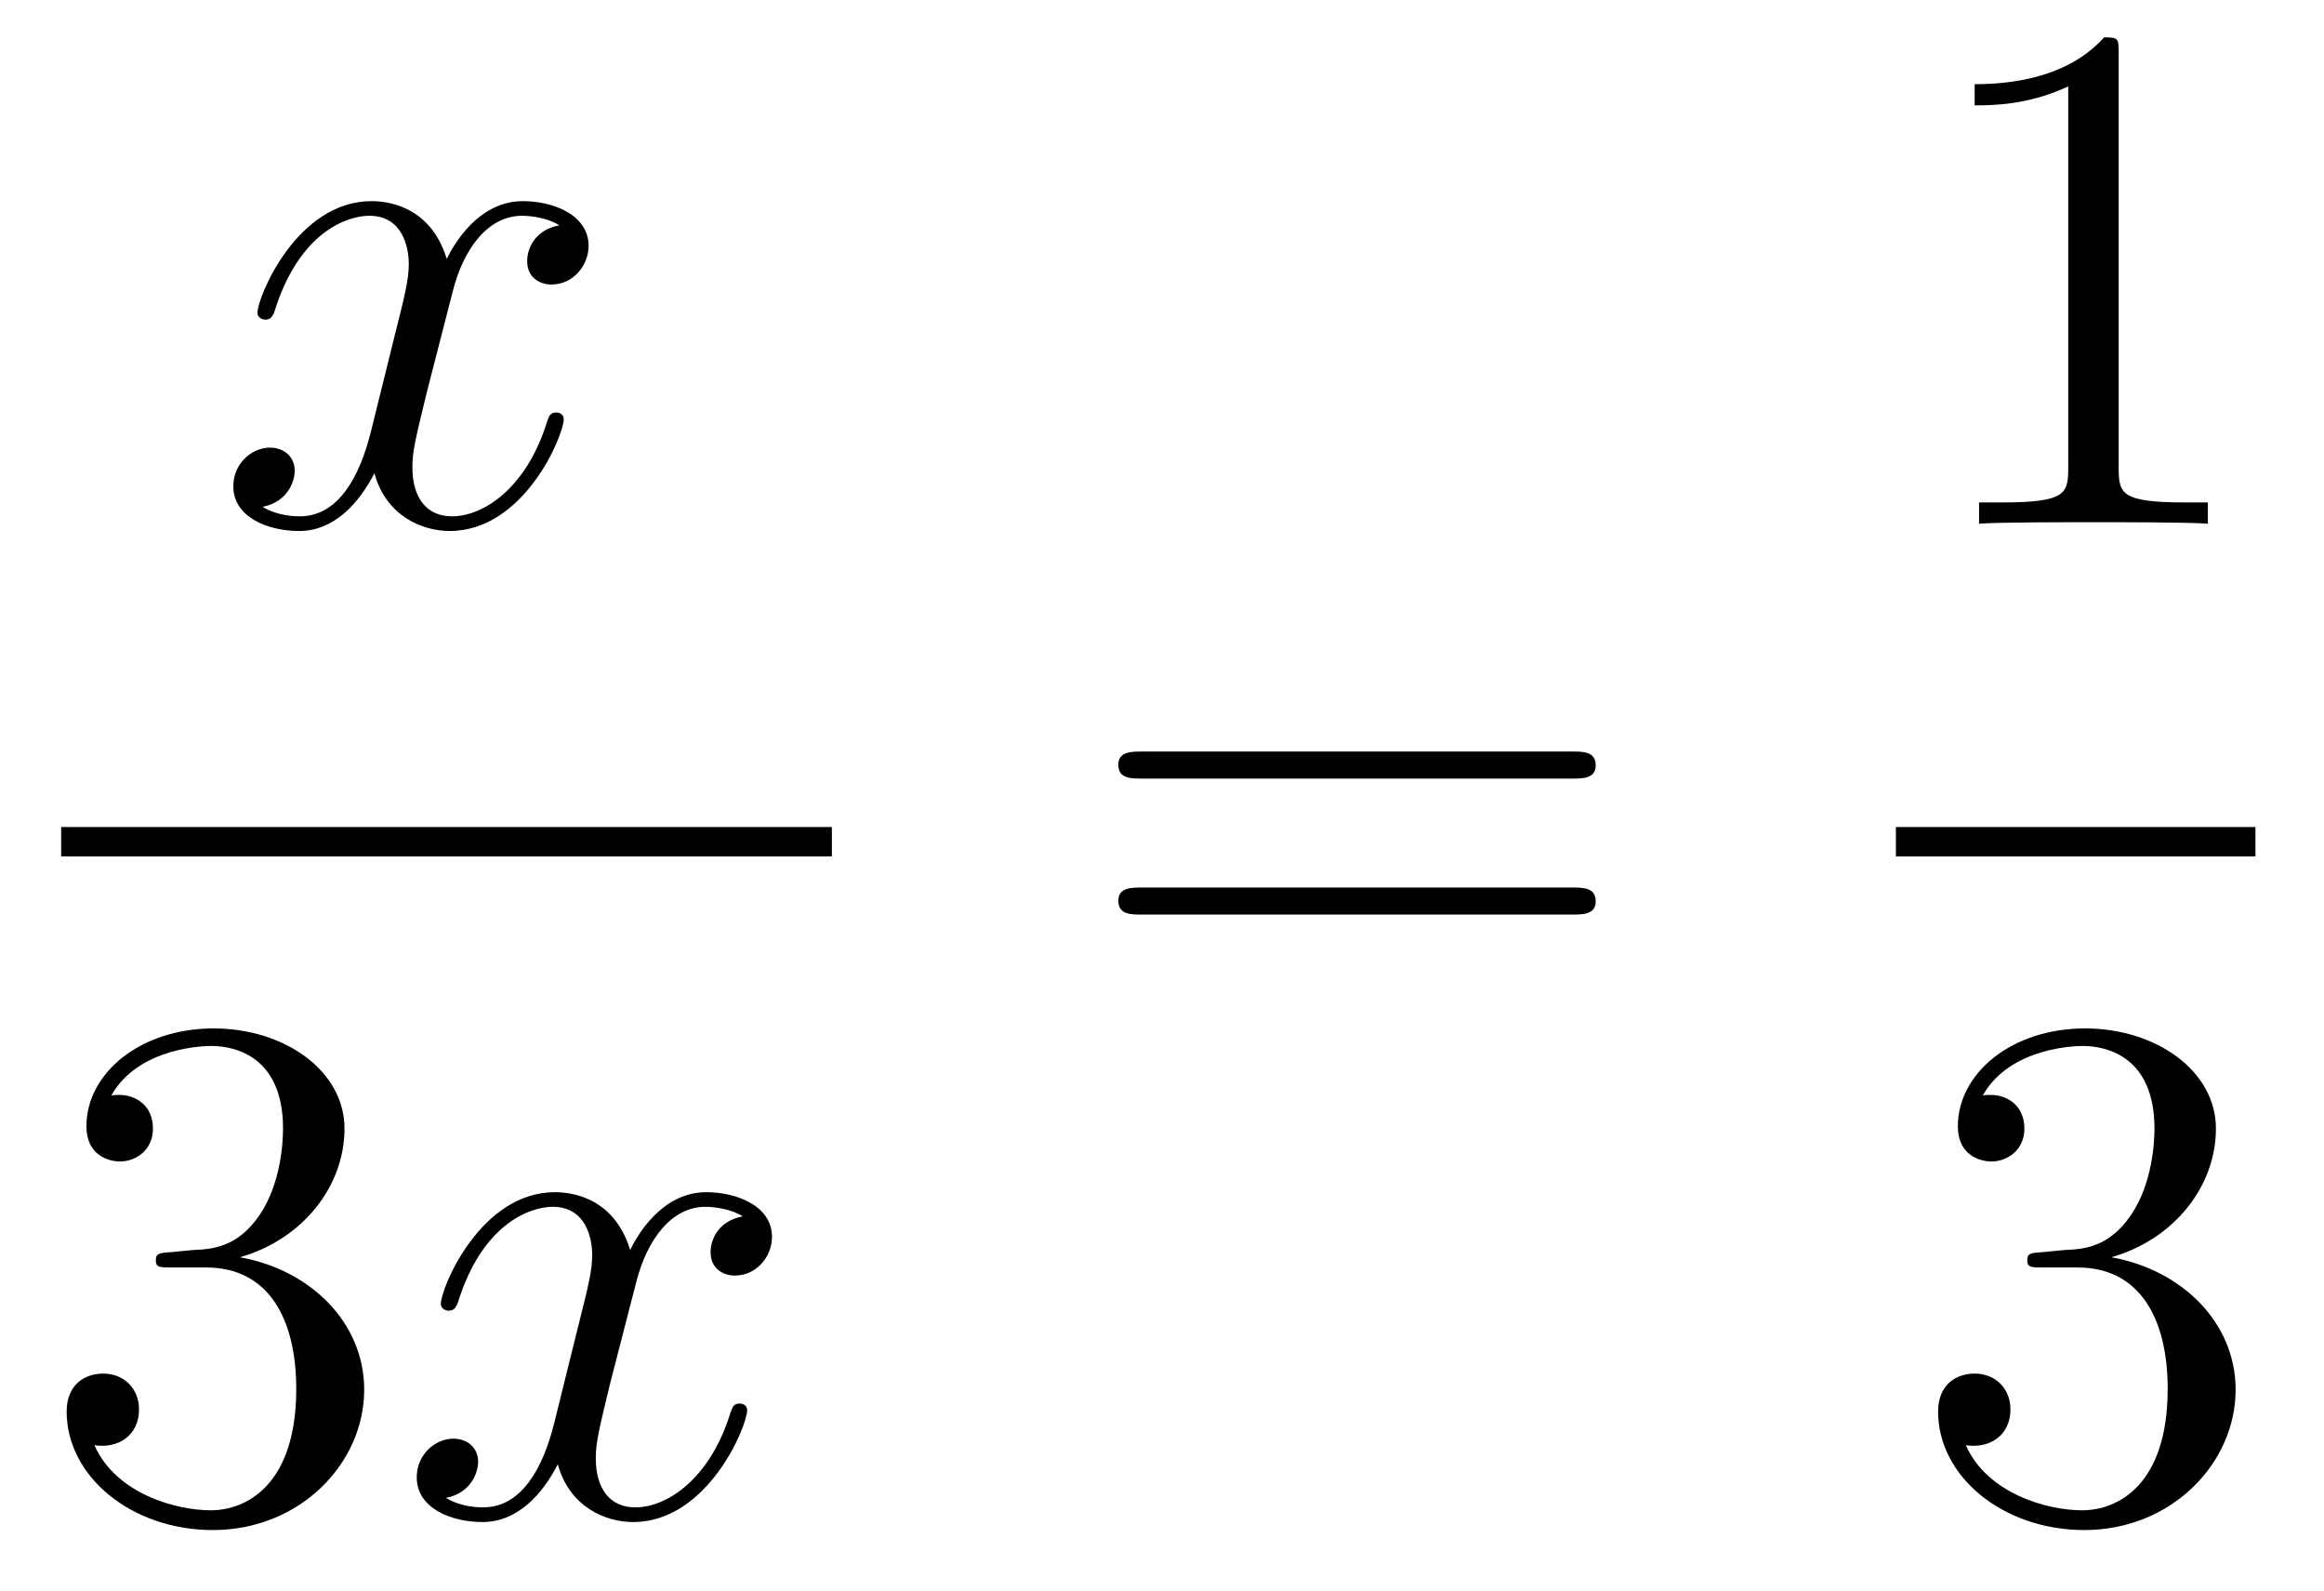
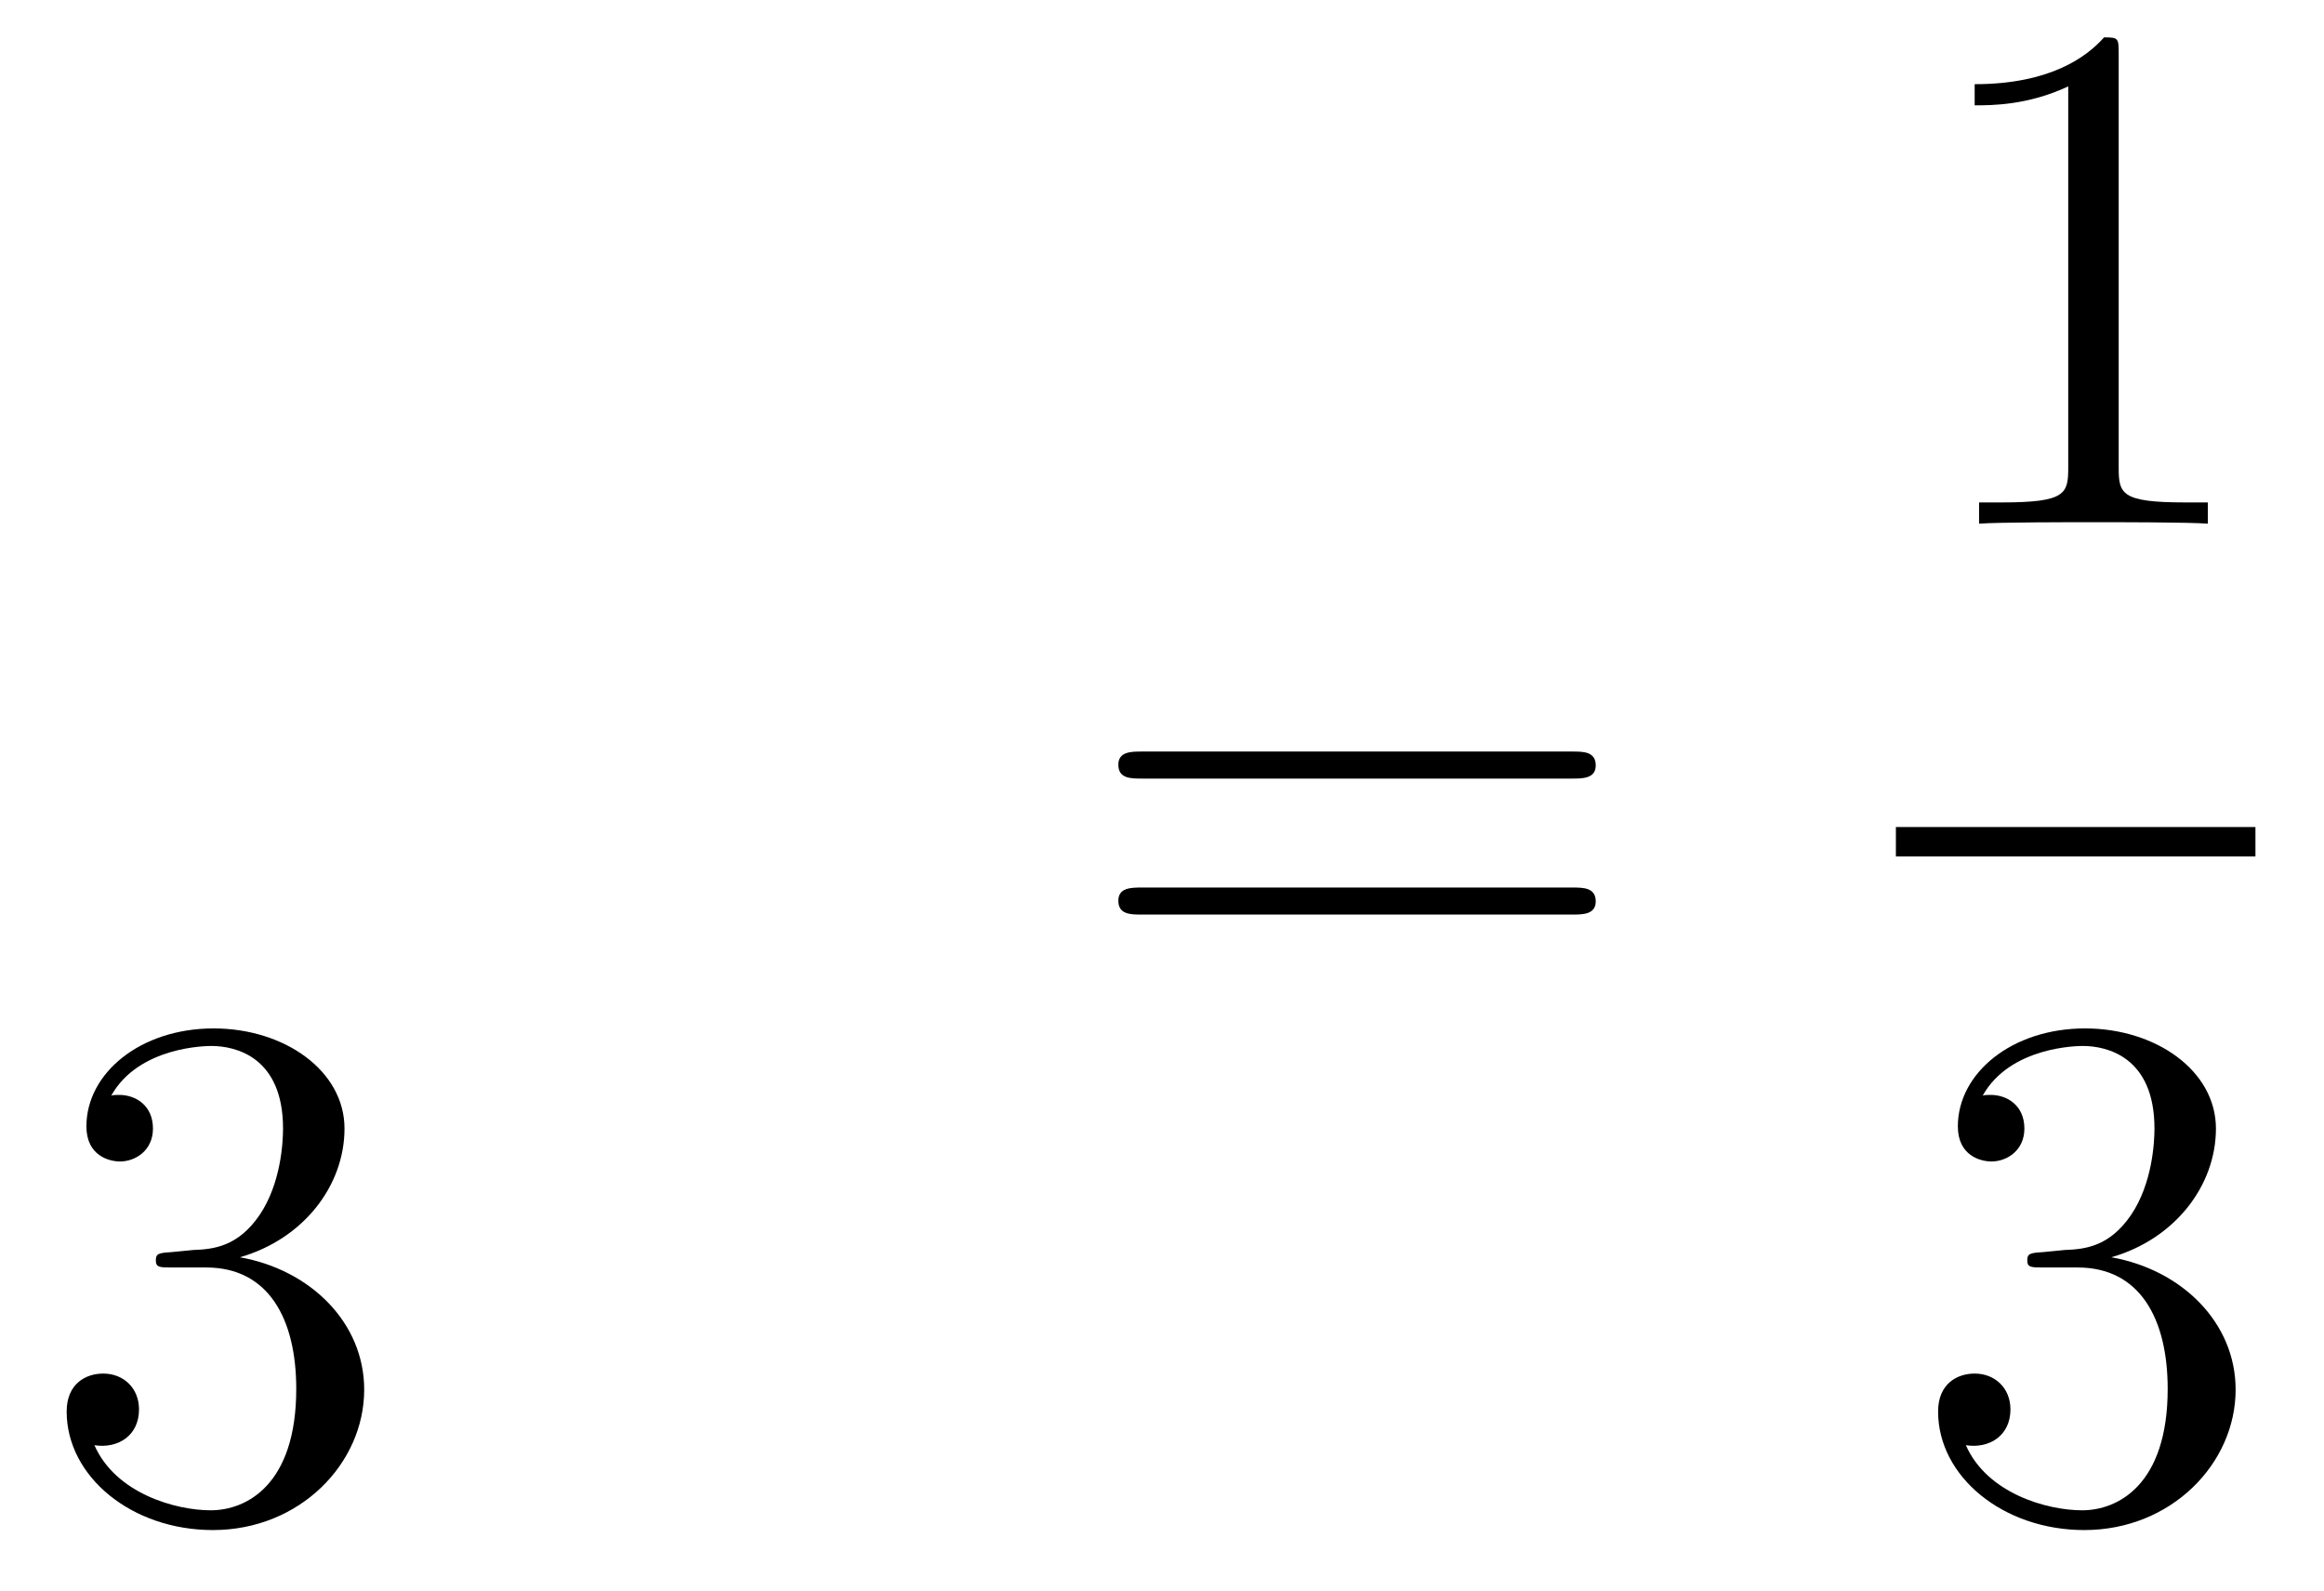
<svg xmlns="http://www.w3.org/2000/svg" height="26pt" version="1.1" viewBox="0 -26 38 26" width="38pt">
  <g id="page1">
    <g transform="matrix(1 0 0 1 -129 641)">
-       <path d="M138.146 -663.317C137.764 -663.246 137.62 -662.959 137.62 -662.732C137.62 -662.445 137.847 -662.349 138.015 -662.349C138.373 -662.349 138.624 -662.66 138.624 -662.982C138.624 -663.485 138.051 -663.712 137.548 -663.712C136.819 -663.712 136.413 -662.994 136.305 -662.767C136.03 -663.664 135.289 -663.712 135.074 -663.712C133.855 -663.712 133.209 -662.146 133.209 -661.883C133.209 -661.835 133.257 -661.775 133.341 -661.775C133.436 -661.775 133.46 -661.847 133.484 -661.895C133.891 -663.222 134.692 -663.473 135.038 -663.473C135.576 -663.473 135.684 -662.971 135.684 -662.684C135.684 -662.421 135.612 -662.146 135.468 -661.572L135.062 -659.934C134.883 -659.217 134.536 -658.56 133.902 -658.56C133.843 -658.56 133.544 -658.56 133.293 -658.715C133.723 -658.799 133.819 -659.157 133.819 -659.301C133.819 -659.54 133.64 -659.683 133.413 -659.683C133.126 -659.683 132.815 -659.432 132.815 -659.05C132.815 -658.548 133.377 -658.32 133.891 -658.32C134.464 -658.32 134.871 -658.775 135.122 -659.265C135.313 -658.56 135.911 -658.32 136.353 -658.32C137.573 -658.32 138.218 -659.887 138.218 -660.149C138.218 -660.209 138.17 -660.257 138.098 -660.257C137.991 -660.257 137.979 -660.197 137.943 -660.102C137.62 -659.05 136.927 -658.56 136.389 -658.56C135.971 -658.56 135.743 -658.87 135.743 -659.36C135.743 -659.623 135.791 -659.815 135.983 -660.604L136.401 -662.229C136.58 -662.947 136.987 -663.473 137.537 -663.473C137.561 -663.473 137.895 -663.473 138.146 -663.317Z" fill-rule="evenodd" />
-       <path d="M130 -653H142.602V-653.481H130" />
      <path d="M131.8 -646.532C131.596 -646.52 131.548 -646.507 131.548 -646.4C131.548 -646.281 131.608 -646.281 131.823 -646.281H132.373C133.389 -646.281 133.844 -645.444 133.844 -644.296C133.844 -642.73 133.031 -642.312 132.445 -642.312C131.871 -642.312 130.891 -642.587 130.544 -643.376C130.927 -643.316 131.273 -643.531 131.273 -643.961C131.273 -644.308 131.022 -644.547 130.688 -644.547C130.401 -644.547 130.09 -644.38 130.09 -643.926C130.09 -642.862 131.154 -641.989 132.481 -641.989C133.903 -641.989 134.955 -643.077 134.955 -644.284C134.955 -645.384 134.071 -646.245 132.923 -646.448C133.963 -646.747 134.633 -647.619 134.633 -648.552C134.633 -649.496 133.653 -650.189 132.493 -650.189C131.298 -650.189 130.413 -649.46 130.413 -648.588C130.413 -648.109 130.783 -648.014 130.963 -648.014C131.214 -648.014 131.501 -648.193 131.501 -648.552C131.501 -648.934 131.214 -649.102 130.951 -649.102C130.879 -649.102 130.855 -649.102 130.819 -649.09C131.273 -649.902 132.397 -649.902 132.457 -649.902C132.852 -649.902 133.628 -649.723 133.628 -648.552C133.628 -648.325 133.593 -647.655 133.246 -647.141C132.888 -646.615 132.481 -646.579 132.158 -646.567L131.8 -646.532Z" fill-rule="evenodd" />
-       <path d="M141.145 -647.117C140.763 -647.046 140.619 -646.759 140.619 -646.532C140.619 -646.245 140.846 -646.149 141.014 -646.149C141.372 -646.149 141.623 -646.46 141.623 -646.782C141.623 -647.285 141.05 -647.512 140.547 -647.512C139.818 -647.512 139.412 -646.794 139.304 -646.567C139.029 -647.464 138.288 -647.512 138.073 -647.512C136.854 -647.512 136.208 -645.946 136.208 -645.683C136.208 -645.635 136.256 -645.575 136.34 -645.575C136.435 -645.575 136.459 -645.647 136.483 -645.695C136.89 -647.022 137.691 -647.273 138.037 -647.273C138.575 -647.273 138.683 -646.771 138.683 -646.484C138.683 -646.221 138.611 -645.946 138.467 -645.372L138.061 -643.734C137.882 -643.017 137.535 -642.36 136.901 -642.36C136.842 -642.36 136.543 -642.36 136.292 -642.515C136.722 -642.599 136.818 -642.957 136.818 -643.101C136.818 -643.34 136.639 -643.483 136.411 -643.483C136.125 -643.483 135.814 -643.232 135.814 -642.85C135.814 -642.348 136.375 -642.12 136.89 -642.12C137.463 -642.12 137.87 -642.575 138.121 -643.065C138.312 -642.36 138.91 -642.12 139.352 -642.12C140.571 -642.12 141.217 -643.687 141.217 -643.949C141.217 -644.009 141.169 -644.057 141.097 -644.057C140.99 -644.057 140.978 -643.997 140.942 -643.902C140.619 -642.85 139.926 -642.36 139.388 -642.36C138.969 -642.36 138.742 -642.67 138.742 -643.16C138.742 -643.423 138.79 -643.615 138.981 -644.404L139.4 -646.029C139.579 -646.747 139.986 -647.273 140.535 -647.273C140.559 -647.273 140.894 -647.273 141.145 -647.117Z" fill-rule="evenodd" />
      <path d="M154.709 -654.273C154.876 -654.273 155.092 -654.273 155.092 -654.488C155.092 -654.715 154.888 -654.715 154.709 -654.715H147.668C147.501 -654.715 147.286 -654.715 147.286 -654.5C147.286 -654.273 147.489 -654.273 147.668 -654.273H154.709ZM154.709 -652.05C154.876 -652.05 155.092 -652.05 155.092 -652.265C155.092 -652.492 154.888 -652.492 154.709 -652.492H147.668C147.501 -652.492 147.286 -652.492 147.286 -652.277C147.286 -652.05 147.489 -652.05 147.668 -652.05H154.709Z" fill-rule="evenodd" />
      <path d="M163.643 -666.102C163.643 -666.378 163.643 -666.389 163.404 -666.389C163.117 -666.067 162.519 -665.624 161.288 -665.624V-665.278C161.563 -665.278 162.16 -665.278 162.818 -665.588V-659.36C162.818 -658.93 162.782 -658.787 161.73 -658.787H161.36V-658.44C161.682 -658.464 162.842 -658.464 163.236 -658.464C163.631 -658.464 164.778 -658.464 165.101 -658.44V-658.787H164.731C163.679 -658.787 163.643 -658.93 163.643 -659.36V-666.102Z" fill-rule="evenodd" />
      <path d="M160 -653H165.879V-653.481H160" />
      <path d="M162.4 -646.532C162.196 -646.52 162.148 -646.507 162.148 -646.4C162.148 -646.281 162.208 -646.281 162.423 -646.281H162.973C163.989 -646.281 164.444 -645.444 164.444 -644.296C164.444 -642.73 163.631 -642.312 163.045 -642.312C162.471 -642.312 161.491 -642.587 161.144 -643.376C161.527 -643.316 161.873 -643.531 161.873 -643.961C161.873 -644.308 161.622 -644.547 161.288 -644.547C161.001 -644.547 160.69 -644.38 160.69 -643.926C160.69 -642.862 161.754 -641.989 163.081 -641.989C164.503 -641.989 165.555 -643.077 165.555 -644.284C165.555 -645.384 164.671 -646.245 163.523 -646.448C164.563 -646.747 165.233 -647.619 165.233 -648.552C165.233 -649.496 164.253 -650.189 163.093 -650.189C161.898 -650.189 161.013 -649.46 161.013 -648.588C161.013 -648.109 161.383 -648.014 161.563 -648.014C161.814 -648.014 162.101 -648.193 162.101 -648.552C162.101 -648.934 161.814 -649.102 161.551 -649.102C161.479 -649.102 161.455 -649.102 161.419 -649.09C161.873 -649.902 162.997 -649.902 163.057 -649.902C163.452 -649.902 164.228 -649.723 164.228 -648.552C164.228 -648.325 164.193 -647.655 163.846 -647.141C163.488 -646.615 163.081 -646.579 162.758 -646.567L162.4 -646.532Z" fill-rule="evenodd" />
    </g>
  </g>
</svg>